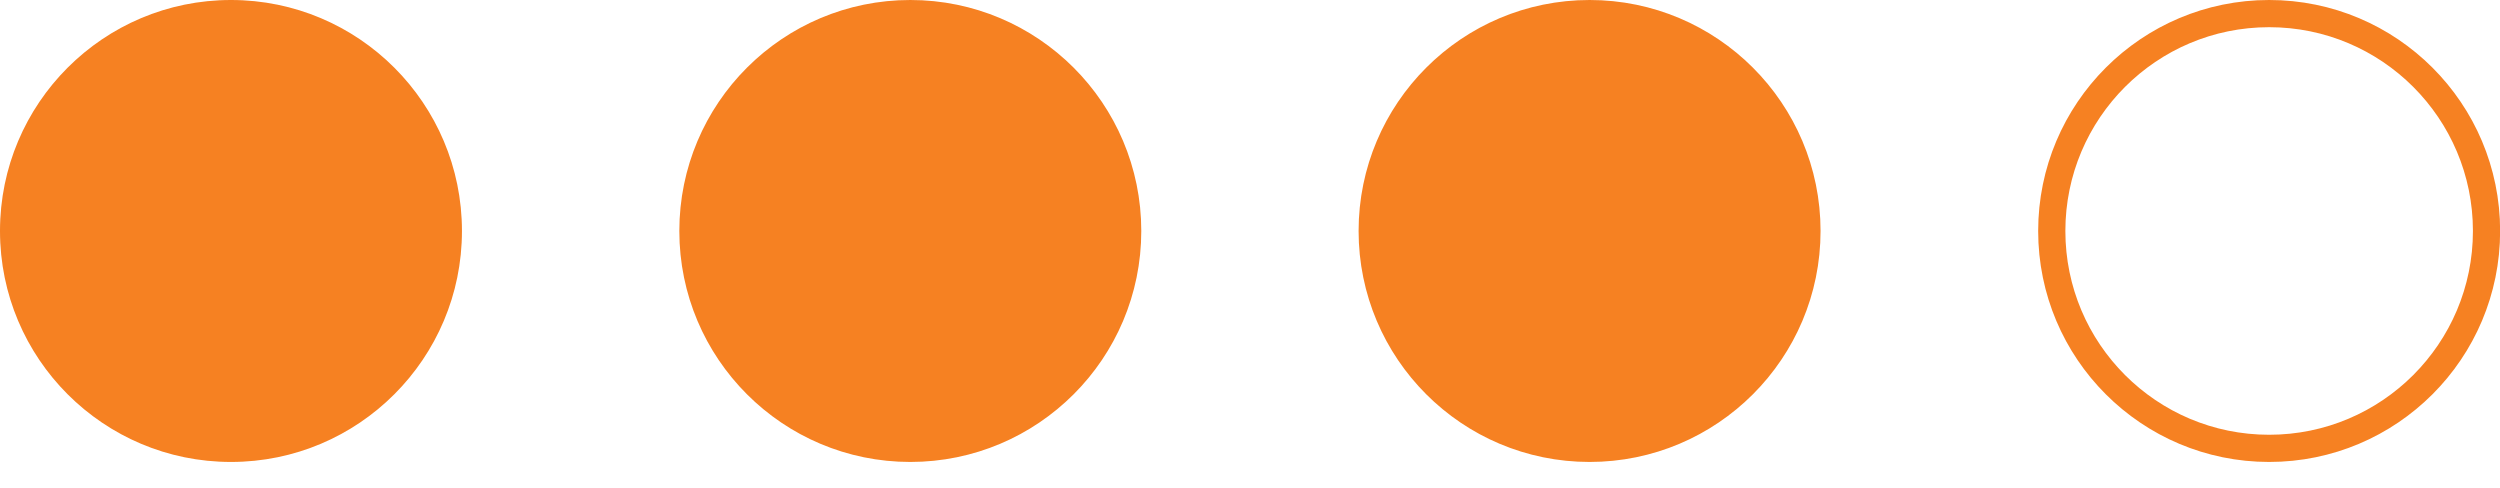
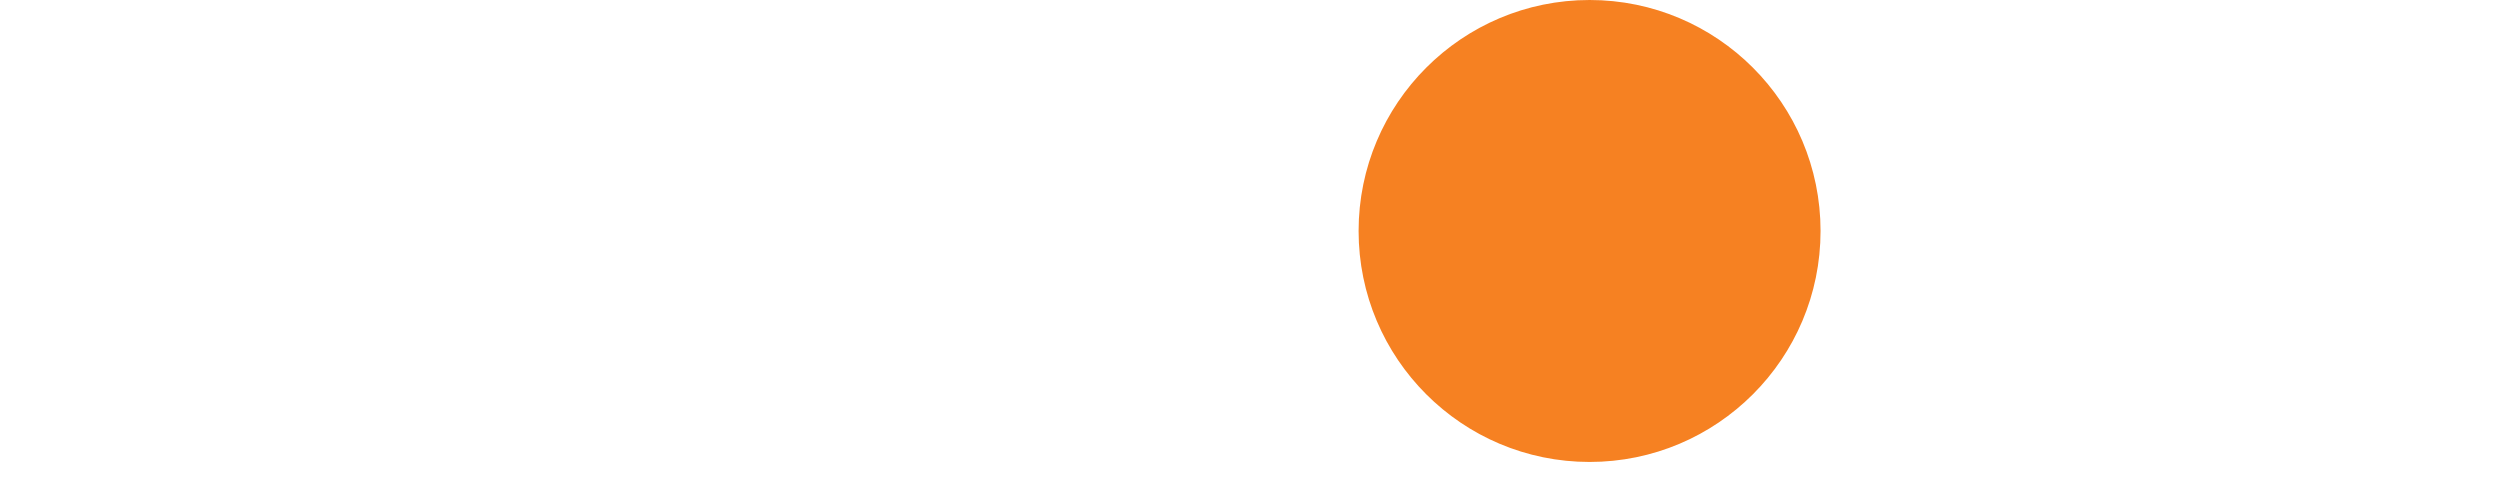
<svg xmlns="http://www.w3.org/2000/svg" width="41" height="8" viewBox="0 0 41 8" fill="none">
-   <circle cx="3.788" cy="3.788" r="3.788" fill="#F68122" />
-   <circle cx="14.929" cy="3.788" r="3.565" fill="#F68122" stroke="#F68122" stroke-width="0.446" />
  <circle cx="26.069" cy="3.788" r="3.565" fill="#F68122" stroke="#F68122" stroke-width="0.446" />
-   <circle cx="37.214" cy="3.788" r="3.565" stroke="#F68122" stroke-width="0.446" />
</svg>